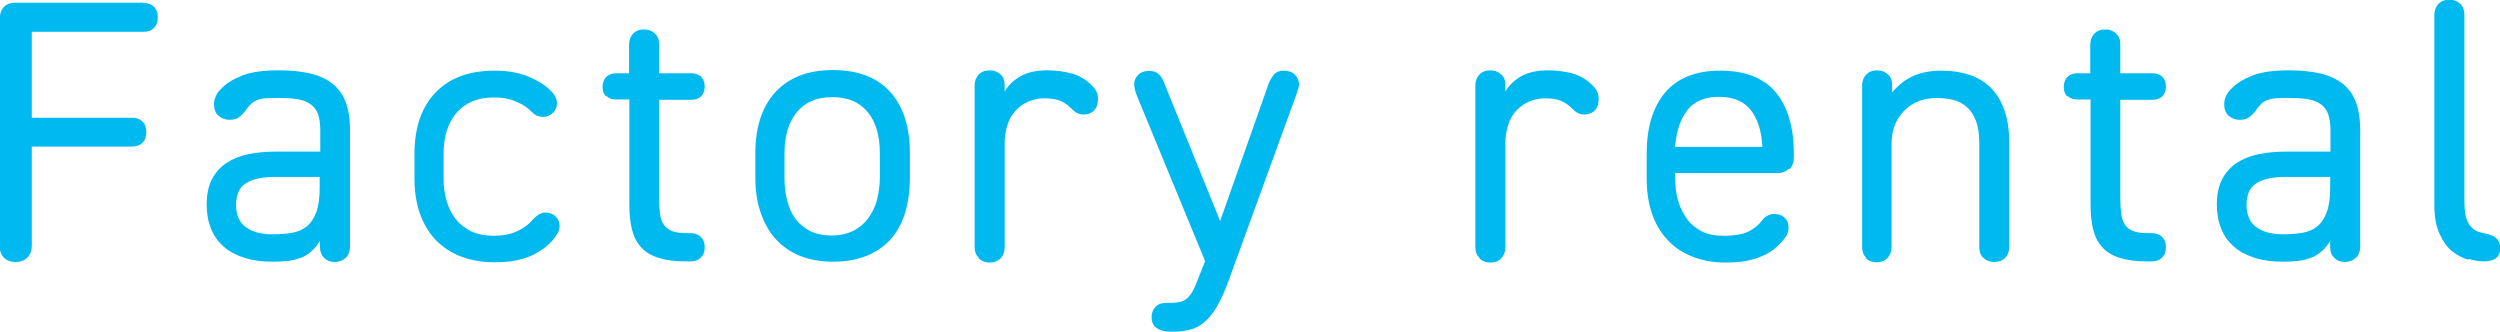
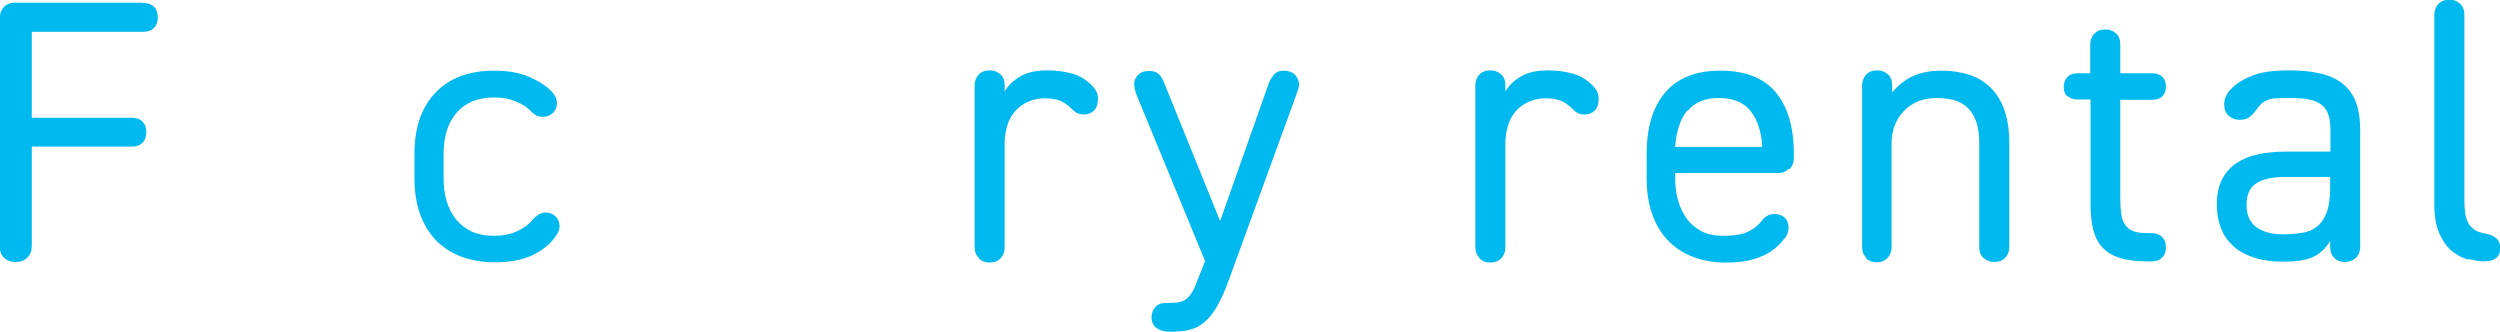
<svg xmlns="http://www.w3.org/2000/svg" id="_レイヤー_2" data-name="レイヤー 2" viewBox="0 0 84.93 11.27">
  <defs>
    <style>
      .cls-1 {
        fill: #00b9ef;
      }
    </style>
  </defs>
  <g id="contents">
    <g>
      <path class="cls-1" d="M4.87.1c.15,0,.27.04.36.13.09.09.13.21.13.36s-.04.27-.13.36c-.09.09-.21.13-.36.13H1.08v2.92h3.4c.15,0,.27.04.36.13.09.09.13.21.13.36s-.04.27-.13.36c-.09.09-.21.13-.36.13H1.08v3.37c0,.17-.05.3-.15.4-.1.1-.23.15-.4.15s-.3-.05-.4-.15c-.1-.1-.14-.23-.14-.4V.64c0-.17.05-.3.14-.4s.23-.15.4-.15h4.32Z" />
-       <path class="cls-1" d="M11.74,8.76c-.09.09-.22.14-.38.14-.14,0-.26-.05-.35-.14s-.14-.21-.14-.37v-.21c-.08.14-.18.26-.28.35s-.22.17-.35.22c-.13.05-.27.09-.43.11s-.34.03-.54.03c-.36,0-.68-.04-.96-.13-.28-.09-.52-.21-.71-.38s-.34-.37-.43-.61c-.1-.24-.15-.52-.15-.82,0-.34.06-.63.18-.86s.28-.41.49-.55c.21-.14.45-.24.74-.3.29-.06.61-.09.95-.09h1.5v-.73c0-.23-.03-.41-.08-.55s-.14-.25-.25-.33c-.11-.08-.26-.14-.44-.17-.18-.03-.39-.04-.63-.04-.18,0-.32,0-.44.01-.12,0-.22.03-.3.06-.08.03-.15.07-.2.12-.05.05-.12.12-.18.21-.08.12-.17.2-.25.26-.08.06-.19.08-.32.08-.14,0-.27-.05-.37-.14-.1-.09-.15-.22-.15-.39,0-.09.02-.18.06-.27.04-.09.1-.18.2-.27.17-.18.41-.32.72-.44s.73-.17,1.25-.17c.4,0,.75.04,1.05.11s.55.19.74.34c.2.16.35.36.45.62.1.26.15.58.15.96v3.97c0,.15-.05.27-.14.37ZM9.37,6.01c-.25,0-.46.02-.63.06-.17.04-.31.1-.42.18-.11.08-.19.18-.23.3-.05.12-.07.26-.07.42,0,.35.12.6.35.76s.53.23.9.23c.24,0,.45-.02.64-.05s.36-.1.5-.21c.14-.11.25-.27.33-.48.08-.21.12-.49.12-.84v-.37h-1.5Z" />
      <path class="cls-1" d="M17.58,7.85c.21-.1.38-.22.5-.37.06-.07.13-.13.2-.18.08-.05.16-.08.25-.08.13,0,.25.04.34.13.09.08.14.19.14.33,0,.08-.02.15-.05.21s-.08.13-.13.2c-.19.25-.46.45-.79.6s-.75.22-1.24.22c-.43,0-.81-.07-1.15-.2-.34-.13-.63-.33-.86-.57-.23-.25-.41-.55-.53-.9-.12-.35-.18-.74-.18-1.18v-.83c0-.9.24-1.59.72-2.09s1.15-.74,2-.74c.45,0,.84.07,1.15.2.31.13.57.29.76.48.06.06.11.12.15.19.04.07.06.15.06.25,0,.13-.05.23-.14.32-.09.08-.2.13-.33.13-.09,0-.17-.02-.23-.05s-.12-.08-.17-.13c-.12-.13-.28-.24-.5-.33-.21-.1-.47-.15-.76-.15-.55,0-.97.17-1.27.51-.3.34-.45.81-.45,1.41v.83c0,.27.03.52.1.76.07.24.17.44.31.62.14.18.32.31.53.42.21.1.47.15.77.15s.56-.05.78-.15Z" />
-       <path class="cls-1" d="M20.59,3.28c-.08-.08-.12-.19-.12-.32,0-.14.04-.26.12-.34.08-.08.19-.13.33-.13h.45v-.98c0-.15.05-.27.14-.37.09-.09.21-.14.37-.14s.27.05.37.14.14.21.14.37v.98h1.1c.14,0,.25.04.33.12s.12.19.12.33-.04.25-.12.33-.19.12-.33.12h-1.1v3.3c0,.22.01.41.03.56.02.16.06.28.13.38.06.1.16.17.28.22.13.05.29.07.5.07h.13c.14,0,.26.04.35.13s.13.2.13.35-.04.26-.13.35c-.09.09-.2.13-.35.13h-.16c-.37,0-.68-.04-.93-.12-.25-.08-.45-.2-.59-.36-.15-.16-.25-.36-.31-.6-.06-.24-.09-.53-.09-.86v-3.56h-.45c-.14,0-.25-.04-.33-.12Z" />
-       <path class="cls-1" d="M30.91,6.05c0,.41-.05.79-.15,1.14-.1.35-.26.65-.47.9-.21.25-.49.45-.82.59-.33.14-.73.21-1.18.21-.42,0-.79-.07-1.12-.2-.32-.13-.6-.33-.82-.57s-.39-.55-.51-.9-.18-.74-.18-1.18v-.83c0-.9.23-1.59.69-2.09.46-.49,1.1-.74,1.94-.74s1.49.24,1.94.73c.45.49.68,1.19.68,2.09v.83ZM28.99,7.84c.2-.1.37-.24.5-.42.13-.18.24-.38.3-.62s.1-.49.1-.76v-.83c0-.61-.14-1.08-.42-1.41-.28-.34-.68-.5-1.2-.5s-.92.17-1.2.51-.42.81-.42,1.41v.83c0,.27.03.52.09.76.06.24.15.44.28.62.13.18.3.31.5.42.21.1.45.15.74.15.27,0,.5-.05.71-.15Z" />
      <path class="cls-1" d="M33.25,8.76c-.09-.09-.14-.21-.14-.37V2.9c0-.15.05-.27.14-.37.09-.09.21-.14.37-.14s.27.05.37.14.14.21.14.37v.21c.13-.22.31-.39.54-.52.23-.13.53-.2.92-.2.3,0,.58.04.83.11.25.07.47.2.67.4.06.06.11.12.15.2.04.07.06.16.06.26,0,.17-.04.3-.13.39-.09.09-.2.14-.35.14-.09,0-.17-.02-.23-.05s-.12-.08-.18-.14c-.12-.12-.24-.21-.38-.27s-.32-.09-.55-.09c-.19,0-.37.04-.54.11-.16.07-.31.17-.43.3-.12.13-.22.29-.28.48s-.1.4-.1.64v3.54c0,.15-.05.27-.14.37-.09.09-.21.14-.37.14s-.27-.05-.37-.14Z" />
      <path class="cls-1" d="M39.27,11.13c-.1-.09-.15-.21-.15-.35,0-.13.04-.25.13-.35s.21-.14.38-.14c.15,0,.28,0,.38-.02.1-.01.19-.04.26-.09s.14-.12.2-.21.12-.21.18-.37l.29-.73-2.31-5.6c-.03-.07-.05-.14-.07-.21-.02-.08-.03-.14-.03-.2,0-.13.05-.23.14-.32.09-.09.21-.13.37-.13.13,0,.23.03.3.09.08.06.14.15.19.27l1.92,4.74,1.66-4.7c.04-.1.1-.19.17-.28.07-.08.18-.13.32-.13.16,0,.29.04.38.13s.15.2.15.34c0,.05-.01.1-.03.16-.02.06-.04.12-.06.18l-2.29,6.29c-.13.37-.27.67-.4.9-.13.23-.28.41-.43.54s-.32.22-.5.26c-.19.05-.39.07-.62.07-.24,0-.42-.05-.52-.14Z" />
      <path class="cls-1" d="M50.26,8.76c-.09-.09-.14-.21-.14-.37V2.9c0-.15.05-.27.14-.37.09-.09.21-.14.37-.14s.27.05.37.14.14.21.14.37v.21c.13-.22.31-.39.54-.52.23-.13.53-.2.92-.2.3,0,.58.04.83.11.25.07.47.2.67.4.06.06.11.12.15.2.04.07.06.16.06.26,0,.17-.04.3-.13.39-.09.09-.2.14-.35.14-.09,0-.17-.02-.23-.05s-.12-.08-.18-.14c-.12-.12-.24-.21-.38-.27s-.32-.09-.55-.09c-.19,0-.37.04-.54.11-.16.07-.31.17-.43.3-.12.13-.22.29-.28.48s-.1.4-.1.64v3.54c0,.15-.05.27-.14.37-.09.09-.21.14-.37.14s-.27-.05-.37-.14Z" />
-       <path class="cls-1" d="M60.76,5.74c-.09.09-.21.14-.37.14h-3.48v.18c0,.27.03.52.1.76.07.24.17.44.3.62.13.18.3.31.5.42.2.1.44.15.72.15.4,0,.69-.05.88-.15.19-.1.34-.22.45-.37.05-.07.11-.12.18-.16.07-.04.15-.06.24-.06.14,0,.26.04.35.13.09.08.13.2.13.34,0,.08-.02.16-.05.23-.03.07-.07.12-.11.16-.1.13-.21.24-.33.33-.12.1-.26.18-.43.25-.16.07-.34.12-.54.16-.2.03-.42.05-.67.05-.42,0-.8-.07-1.13-.2-.34-.13-.62-.32-.85-.57-.23-.24-.41-.54-.53-.9-.12-.35-.18-.75-.18-1.19v-.83c0-.9.21-1.59.63-2.09.42-.49,1.04-.74,1.87-.74s1.47.24,1.88.73c.41.49.62,1.19.62,2.09v.15c0,.15-.05.27-.14.37ZM57.33,3.74c-.24.29-.37.69-.42,1.2v.05h2.96v-.04c-.03-.52-.17-.93-.4-1.22s-.59-.44-1.07-.44-.84.15-1.07.44Z" />
+       <path class="cls-1" d="M60.76,5.74c-.09.09-.21.14-.37.14h-3.48v.18c0,.27.03.52.1.76.07.24.17.44.3.62.13.18.3.31.5.42.2.1.44.15.72.15.4,0,.69-.05.88-.15.19-.1.34-.22.45-.37.05-.07.11-.12.18-.16.07-.04.15-.06.24-.06.14,0,.26.04.35.13.09.08.13.2.13.34,0,.08-.02.16-.05.23-.03.07-.07.12-.11.16-.1.13-.21.24-.33.33-.12.1-.26.18-.43.25-.16.07-.34.12-.54.16-.2.03-.42.05-.67.05-.42,0-.8-.07-1.13-.2-.34-.13-.62-.32-.85-.57-.23-.24-.41-.54-.53-.9-.12-.35-.18-.75-.18-1.19v-.83c0-.9.21-1.59.63-2.09.42-.49,1.04-.74,1.87-.74s1.47.24,1.88.73c.41.49.62,1.19.62,2.09v.15c0,.15-.05.27-.14.37ZM57.33,3.74c-.24.29-.37.69-.42,1.2v.05h2.96c-.03-.52-.17-.93-.4-1.22s-.59-.44-1.07-.44-.84.15-1.07.44Z" />
      <path class="cls-1" d="M63.4,8.76c-.09-.09-.14-.21-.14-.37V2.9c0-.15.05-.27.14-.37.09-.09.21-.14.37-.14s.27.05.37.14.14.21.14.37v.24c.21-.25.45-.44.72-.56.27-.12.59-.18.97-.18.34,0,.65.05.93.14.28.09.52.24.72.43.2.2.36.45.47.76.11.31.17.69.17,1.13v3.53c0,.15-.05.27-.14.37-.09.09-.21.14-.37.14s-.27-.05-.37-.14-.14-.21-.14-.37v-3.52c0-.32-.04-.58-.12-.78-.08-.2-.19-.36-.32-.47-.13-.11-.29-.19-.46-.23-.17-.04-.35-.06-.54-.06-.47,0-.84.15-1.12.44-.28.29-.42.66-.42,1.1v3.53c0,.15-.05.27-.14.37-.09.09-.21.14-.37.14s-.27-.05-.37-.14Z" />
      <path class="cls-1" d="M70.23,3.28c-.08-.08-.12-.19-.12-.32,0-.14.04-.26.12-.34.08-.08.19-.13.33-.13h.45v-.98c0-.15.05-.27.14-.37.09-.09.21-.14.37-.14s.27.05.37.14.14.21.14.37v.98h1.1c.14,0,.25.04.33.12s.12.19.12.33-.04.25-.12.33-.19.12-.33.12h-1.1v3.3c0,.22.01.41.03.56.02.16.06.28.13.38.06.1.16.17.28.22.13.05.29.07.5.07h.13c.14,0,.26.04.35.13s.13.2.13.35-.04.26-.13.35c-.09.09-.2.13-.35.13h-.16c-.37,0-.68-.04-.93-.12-.25-.08-.45-.2-.59-.36-.15-.16-.25-.36-.31-.6-.06-.24-.09-.53-.09-.86v-3.56h-.45c-.14,0-.25-.04-.33-.12Z" />
      <path class="cls-1" d="M80.03,8.76c-.09.09-.22.14-.38.14-.14,0-.26-.05-.35-.14s-.14-.21-.14-.37v-.21c-.08.14-.18.26-.28.35s-.22.17-.35.22c-.13.05-.27.09-.43.11s-.34.03-.54.03c-.36,0-.68-.04-.96-.13-.28-.09-.52-.21-.71-.38s-.34-.37-.43-.61c-.1-.24-.15-.52-.15-.82,0-.34.06-.63.18-.86s.28-.41.49-.55c.21-.14.45-.24.74-.3.29-.06.61-.09.95-.09h1.5v-.73c0-.23-.03-.41-.08-.55s-.14-.25-.25-.33c-.11-.08-.26-.14-.44-.17-.18-.03-.39-.04-.63-.04-.18,0-.32,0-.44.01-.12,0-.22.03-.3.06-.08.03-.15.07-.2.12-.05.05-.12.12-.18.21-.08.12-.17.2-.25.26-.08.06-.19.08-.32.08-.14,0-.27-.05-.37-.14-.1-.09-.15-.22-.15-.39,0-.09.02-.18.06-.27.04-.09.1-.18.2-.27.17-.18.41-.32.72-.44s.73-.17,1.25-.17c.4,0,.75.04,1.05.11s.55.19.74.34c.2.16.35.36.45.62.1.26.15.58.15.96v3.97c0,.15-.05.27-.14.37ZM77.67,6.01c-.25,0-.46.02-.63.06-.17.04-.31.1-.42.18-.11.08-.19.18-.23.3-.05.12-.07.26-.07.42,0,.35.12.6.35.76s.53.23.9.23c.24,0,.45-.02.64-.05s.36-.1.5-.21c.14-.11.25-.27.33-.48.08-.21.12-.49.12-.84v-.37h-1.5Z" />
      <path class="cls-1" d="M83.85,8.82c-.19-.05-.37-.15-.54-.28s-.31-.33-.43-.59c-.12-.25-.18-.58-.18-.98V.5c0-.15.05-.27.14-.37.09-.09.21-.14.37-.14s.27.05.37.14c.09.09.14.21.14.37v6.21c0,.16,0,.31.02.45.01.14.04.27.09.37.05.11.12.19.21.26.09.07.21.11.37.14.17.03.3.08.39.16.09.08.14.19.14.33,0,.16-.05.28-.15.35-.1.08-.24.11-.43.11-.13,0-.3-.03-.49-.08Z" />
    </g>
  </g>
</svg>